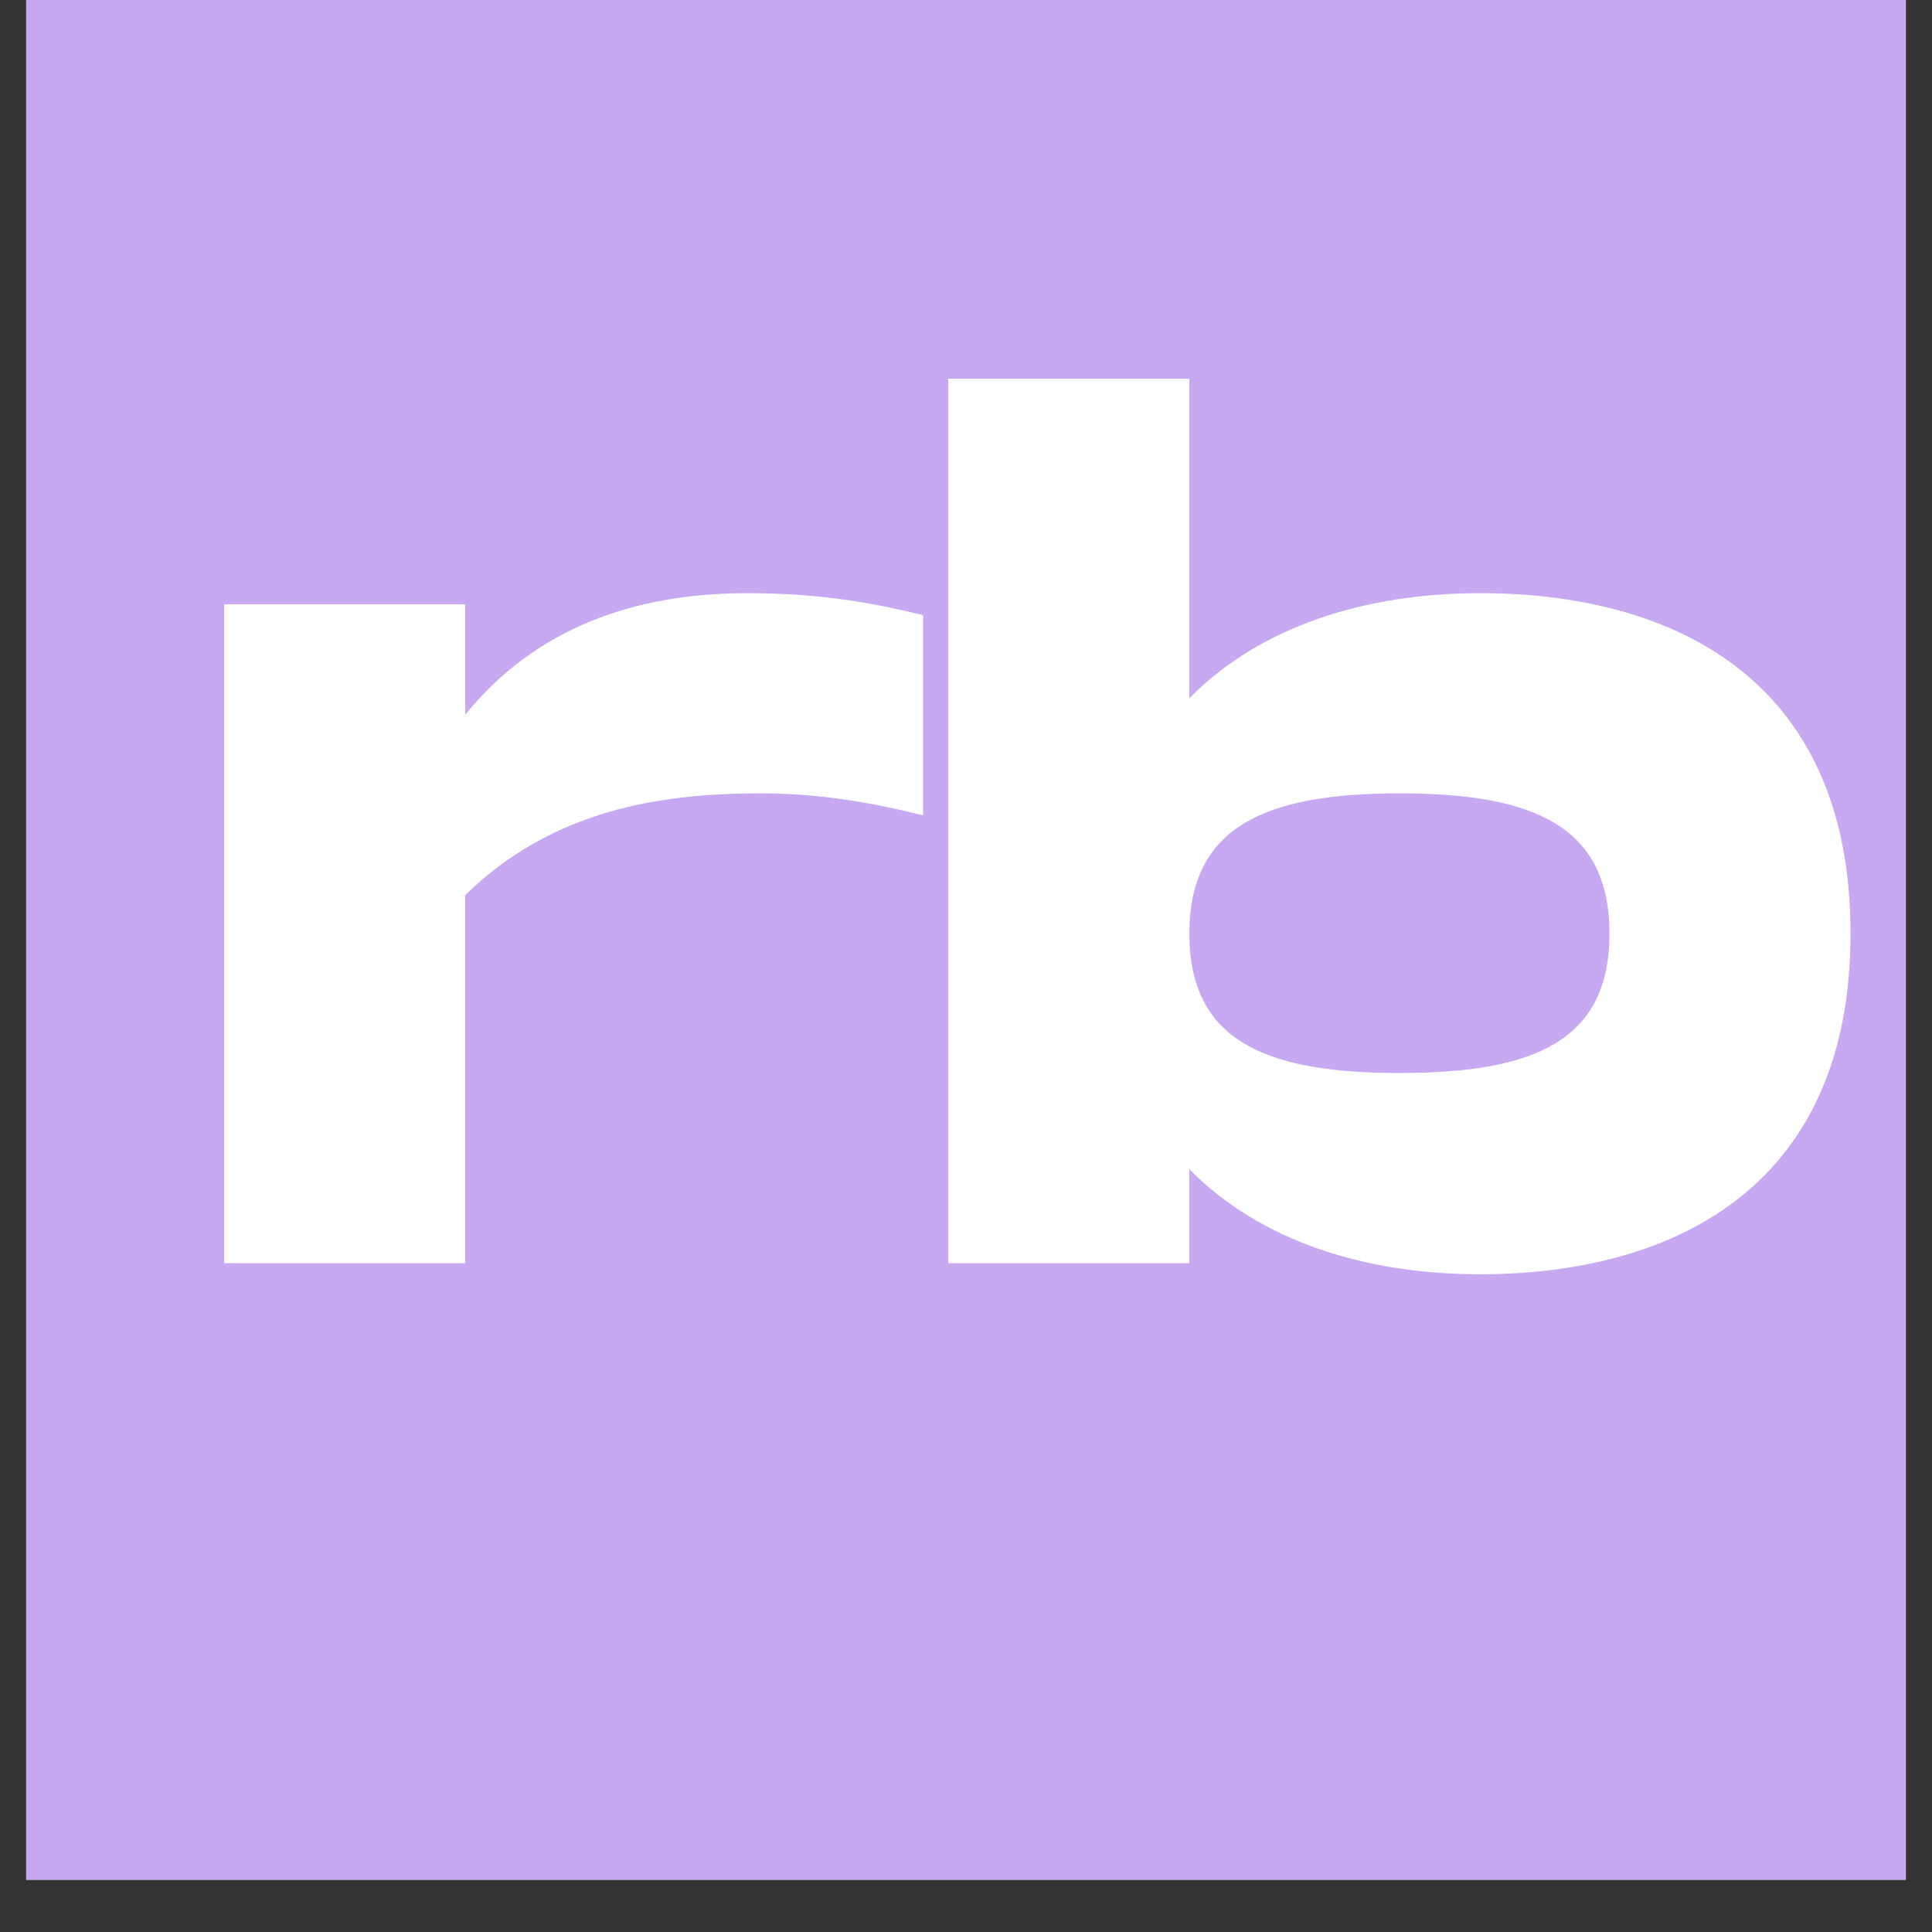
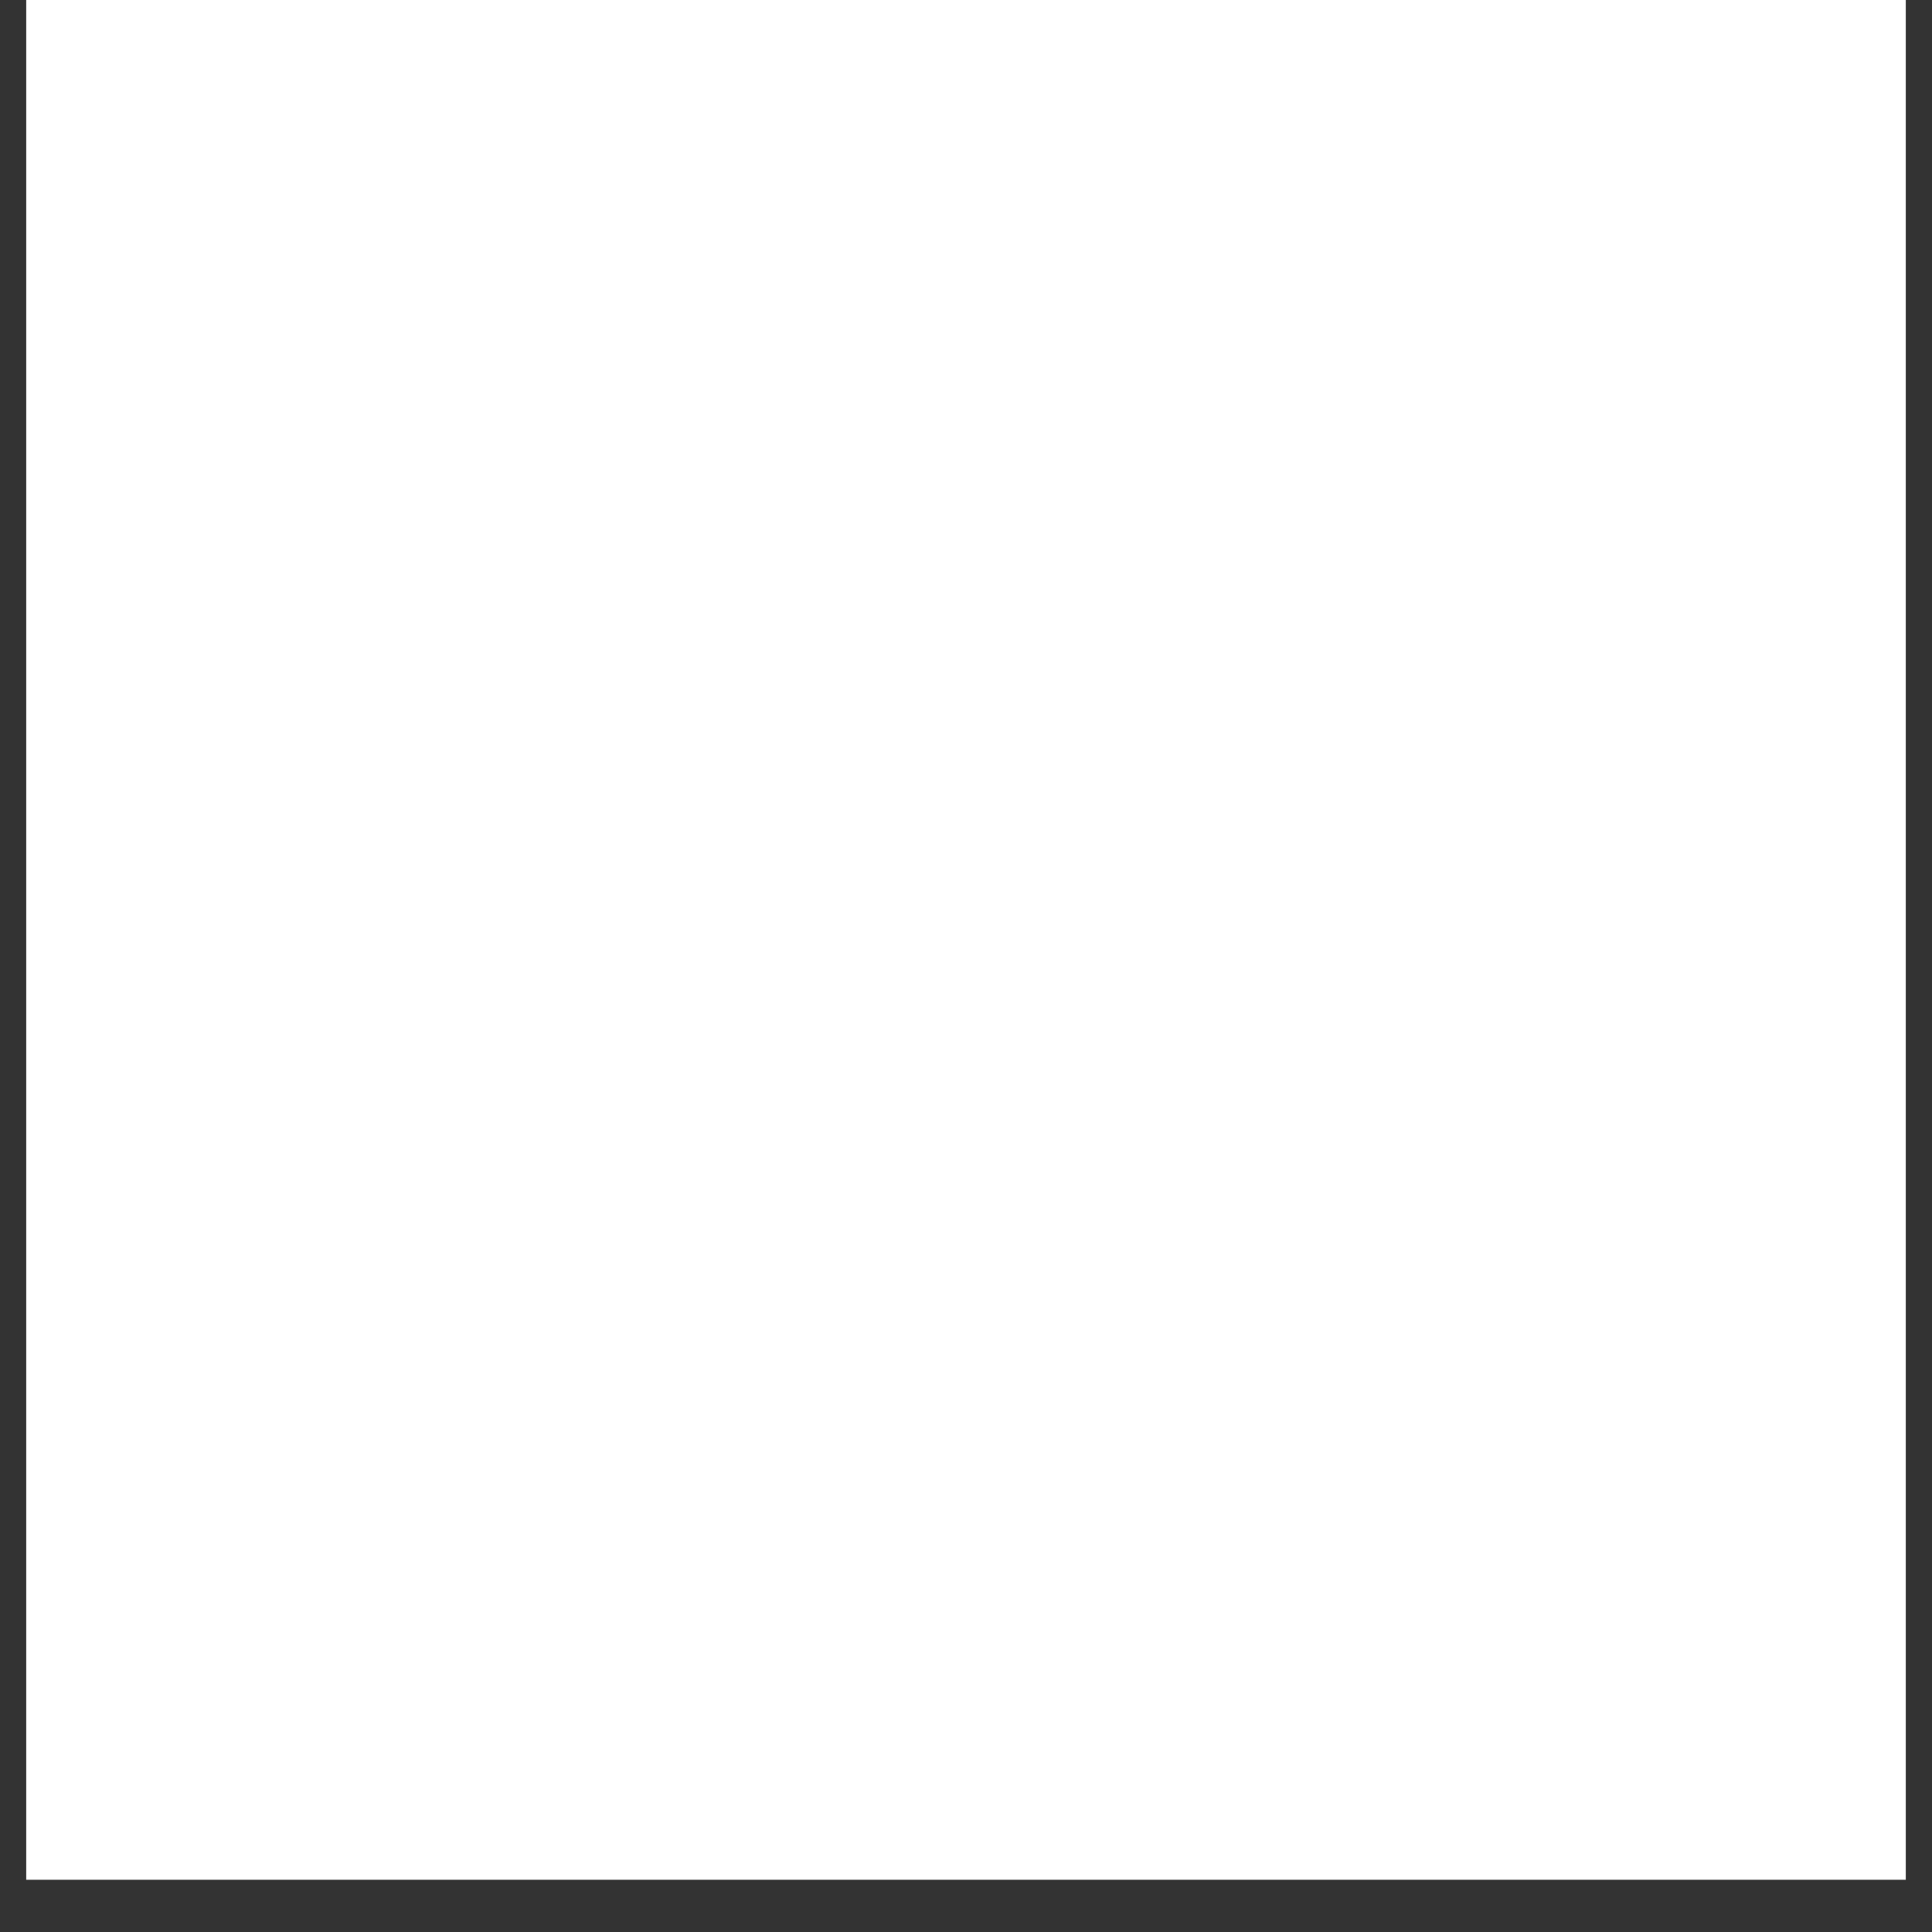
<svg xmlns="http://www.w3.org/2000/svg" version="1.0" preserveAspectRatio="xMidYMid meet" height="48" viewBox="0 0 36 36" zoomAndPan="magnify" width="48">
  <rect x="0" y="0" width="36" height="36" fill="#333333" stroke="none" />
  <defs>
    <g />
    <clipPath id="1a0491190c">
      <path clip-rule="nonzero" d="M 0.488 0 L 35.512 0 L 35.512 35.027 L 0.488 35.027 Z M 0.488 0" />
    </clipPath>
  </defs>
  <g clip-path="url(#1a0491190c)">
    <path fill-rule="nonzero" fill-opacity="1" d="M 0.488 0 L 35.512 0 L 35.512 35.027 L 0.488 35.027 Z M 0.488 0" fill="#ffffff" />
-     <path fill-rule="nonzero" fill-opacity="1" d="M 0.488 0 L 35.512 0 L 35.512 35.027 L 0.488 35.027 Z M 0.488 0" fill="#c6a9f1" />
  </g>
  <g fill-opacity="1" fill="#ffffff">
    <g transform="translate(3.622, 23.537)">
      <g>
        <path d="M 0.555 0 L 5.047 0 L 5.047 -6.859 C 6.695 -8.469 8.734 -8.754 10.547 -8.754 C 11.496 -8.754 12.422 -8.633 13.578 -8.344 L 13.578 -12.074 C 12.754 -12.277 11.742 -12.484 10.301 -12.484 C 8.219 -12.484 6.367 -11.848 5.047 -10.219 L 5.047 -12.277 L 0.555 -12.277 Z M 0.555 0" />
      </g>
    </g>
  </g>
  <g fill-opacity="1" fill="#ffffff">
    <g transform="translate(17.115, 23.537)">
      <g>
-         <path d="M 10.465 0.207 C 13.887 0.207 17.367 -1.277 17.367 -6.141 C 17.367 -11.023 13.887 -12.484 10.465 -12.484 C 8.324 -12.484 6.367 -11.867 5.047 -10.527 L 5.047 -16.48 L 0.555 -16.48 L 0.555 0 L 5.047 0 L 5.047 -1.75 C 6.367 -0.41 8.324 0.207 10.465 0.207 Z M 8.961 -3.543 C 6.469 -3.543 5.047 -4.141 5.047 -6.141 C 5.047 -8.137 6.469 -8.754 8.961 -8.754 C 11.477 -8.754 12.875 -8.137 12.875 -6.141 C 12.875 -4.141 11.477 -3.543 8.961 -3.543 Z M 8.961 -3.543" />
-       </g>
+         </g>
    </g>
  </g>
</svg>